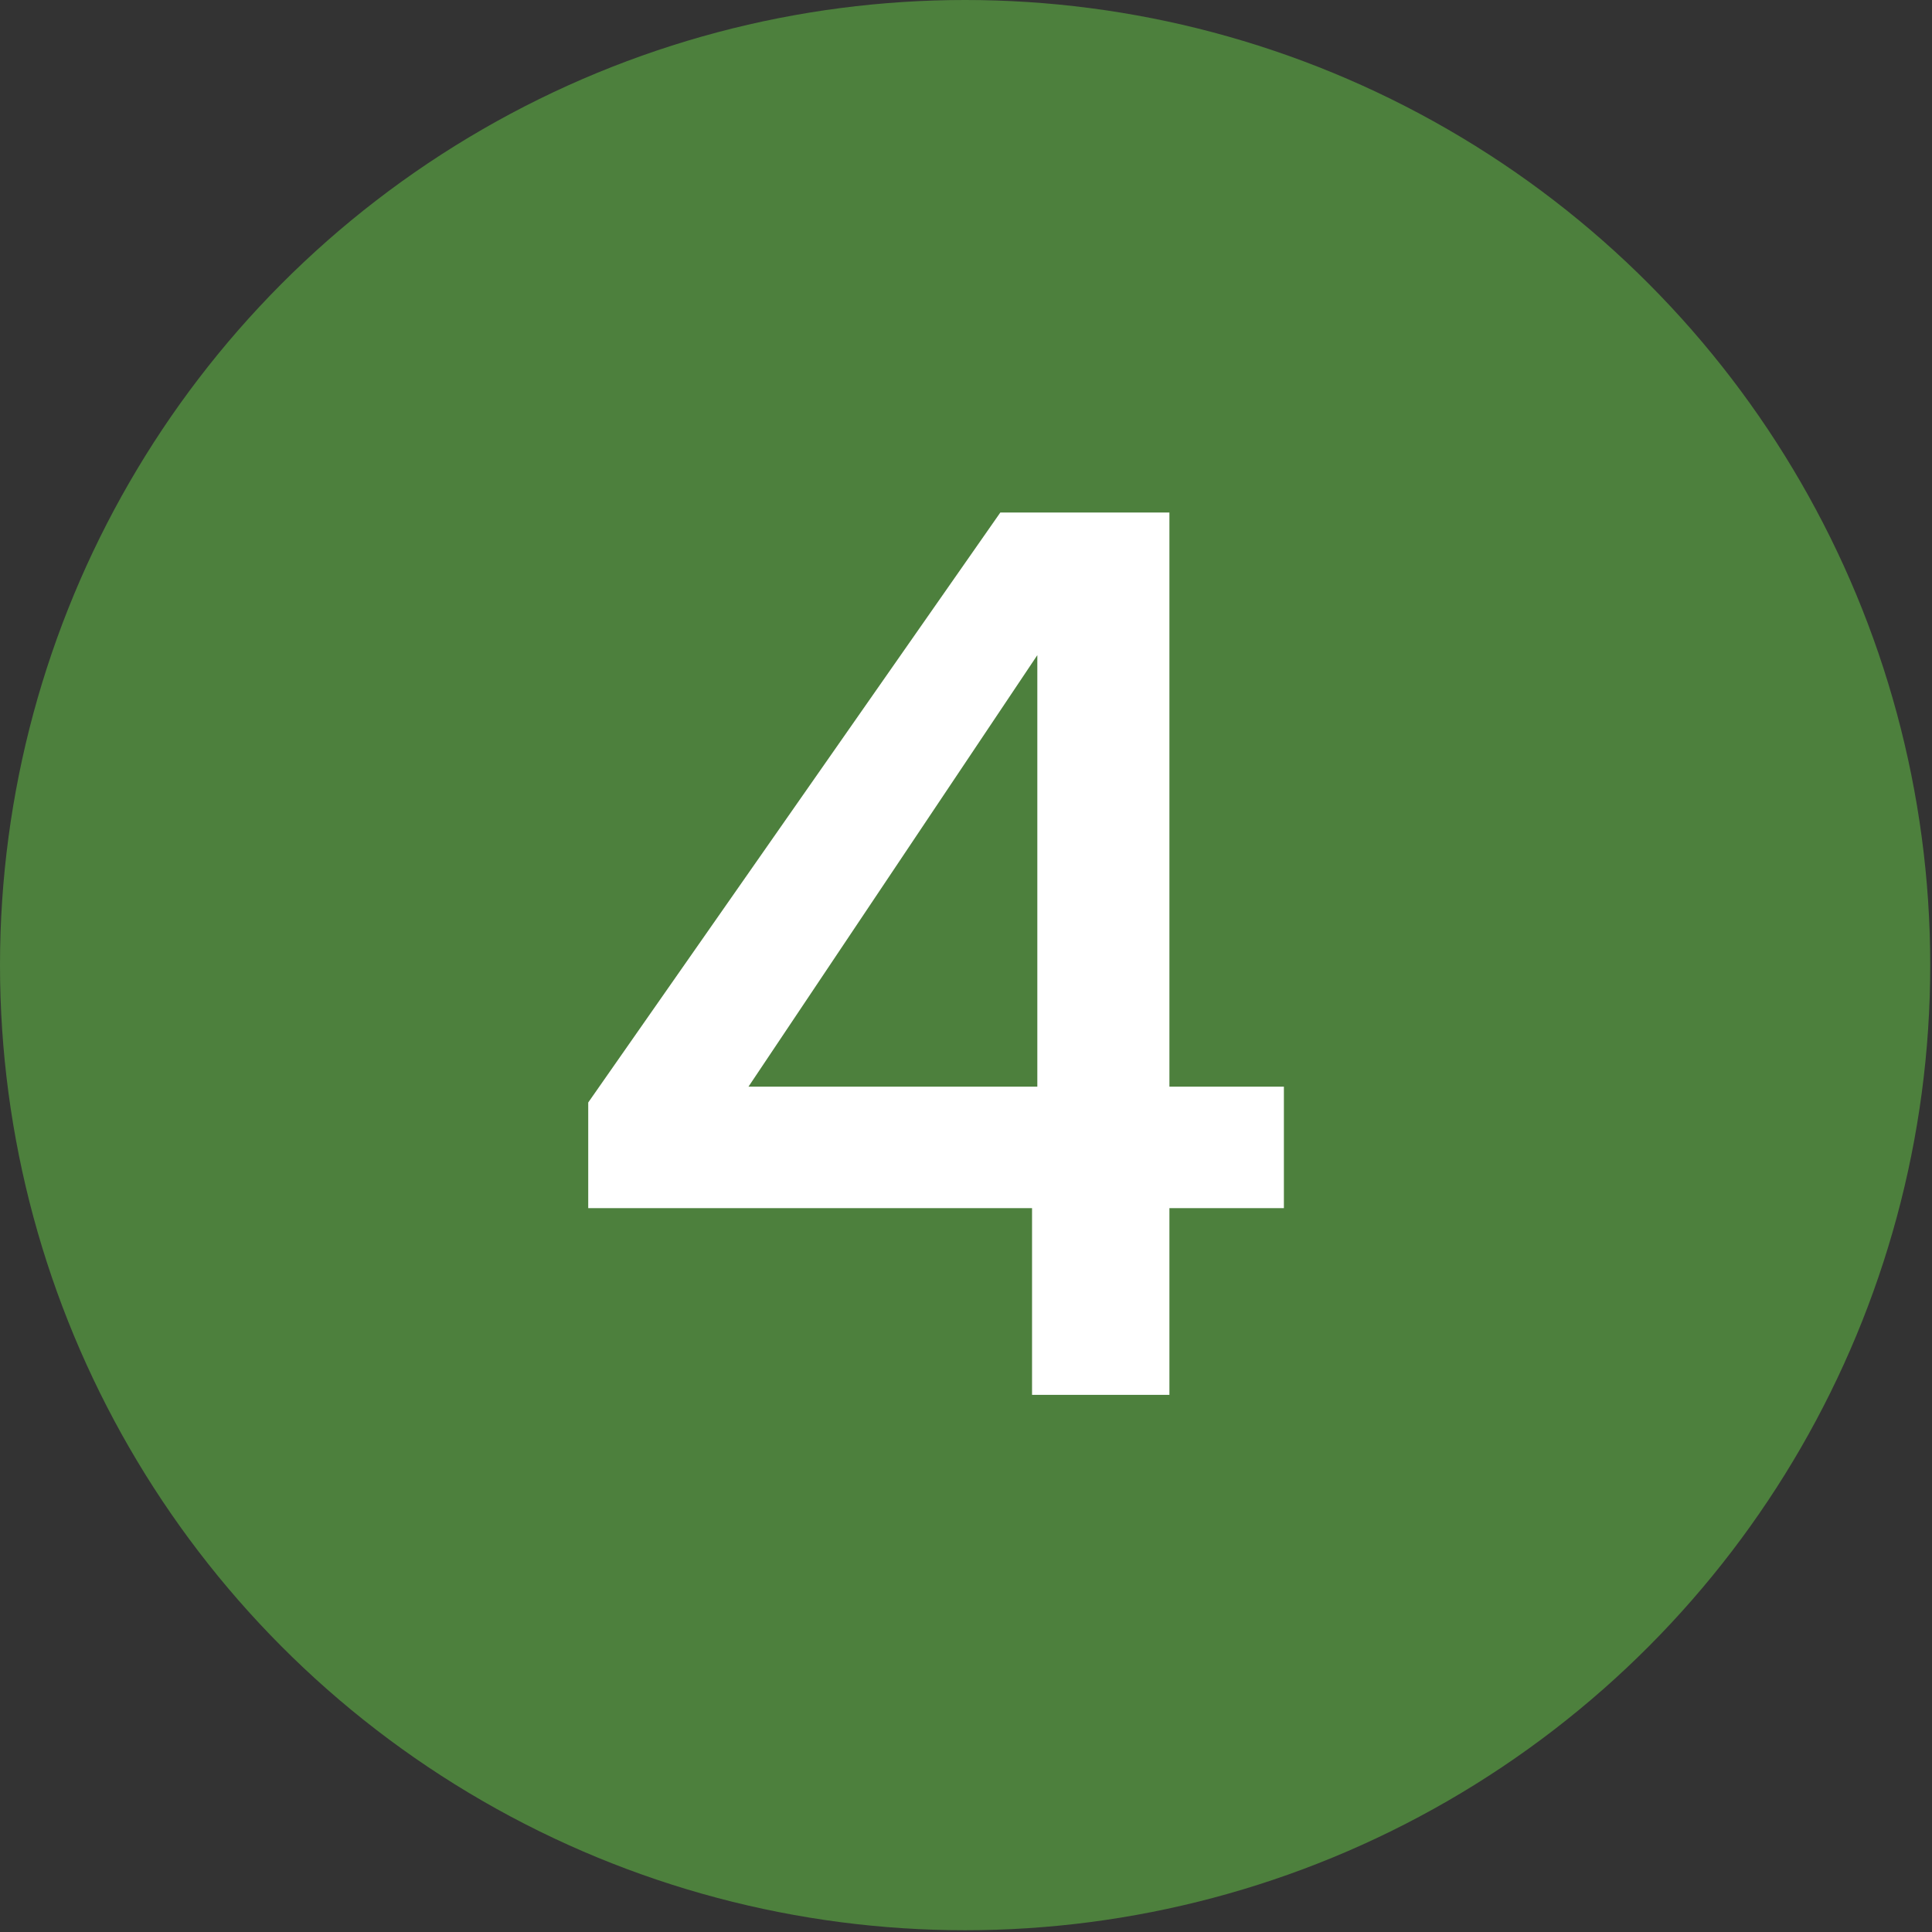
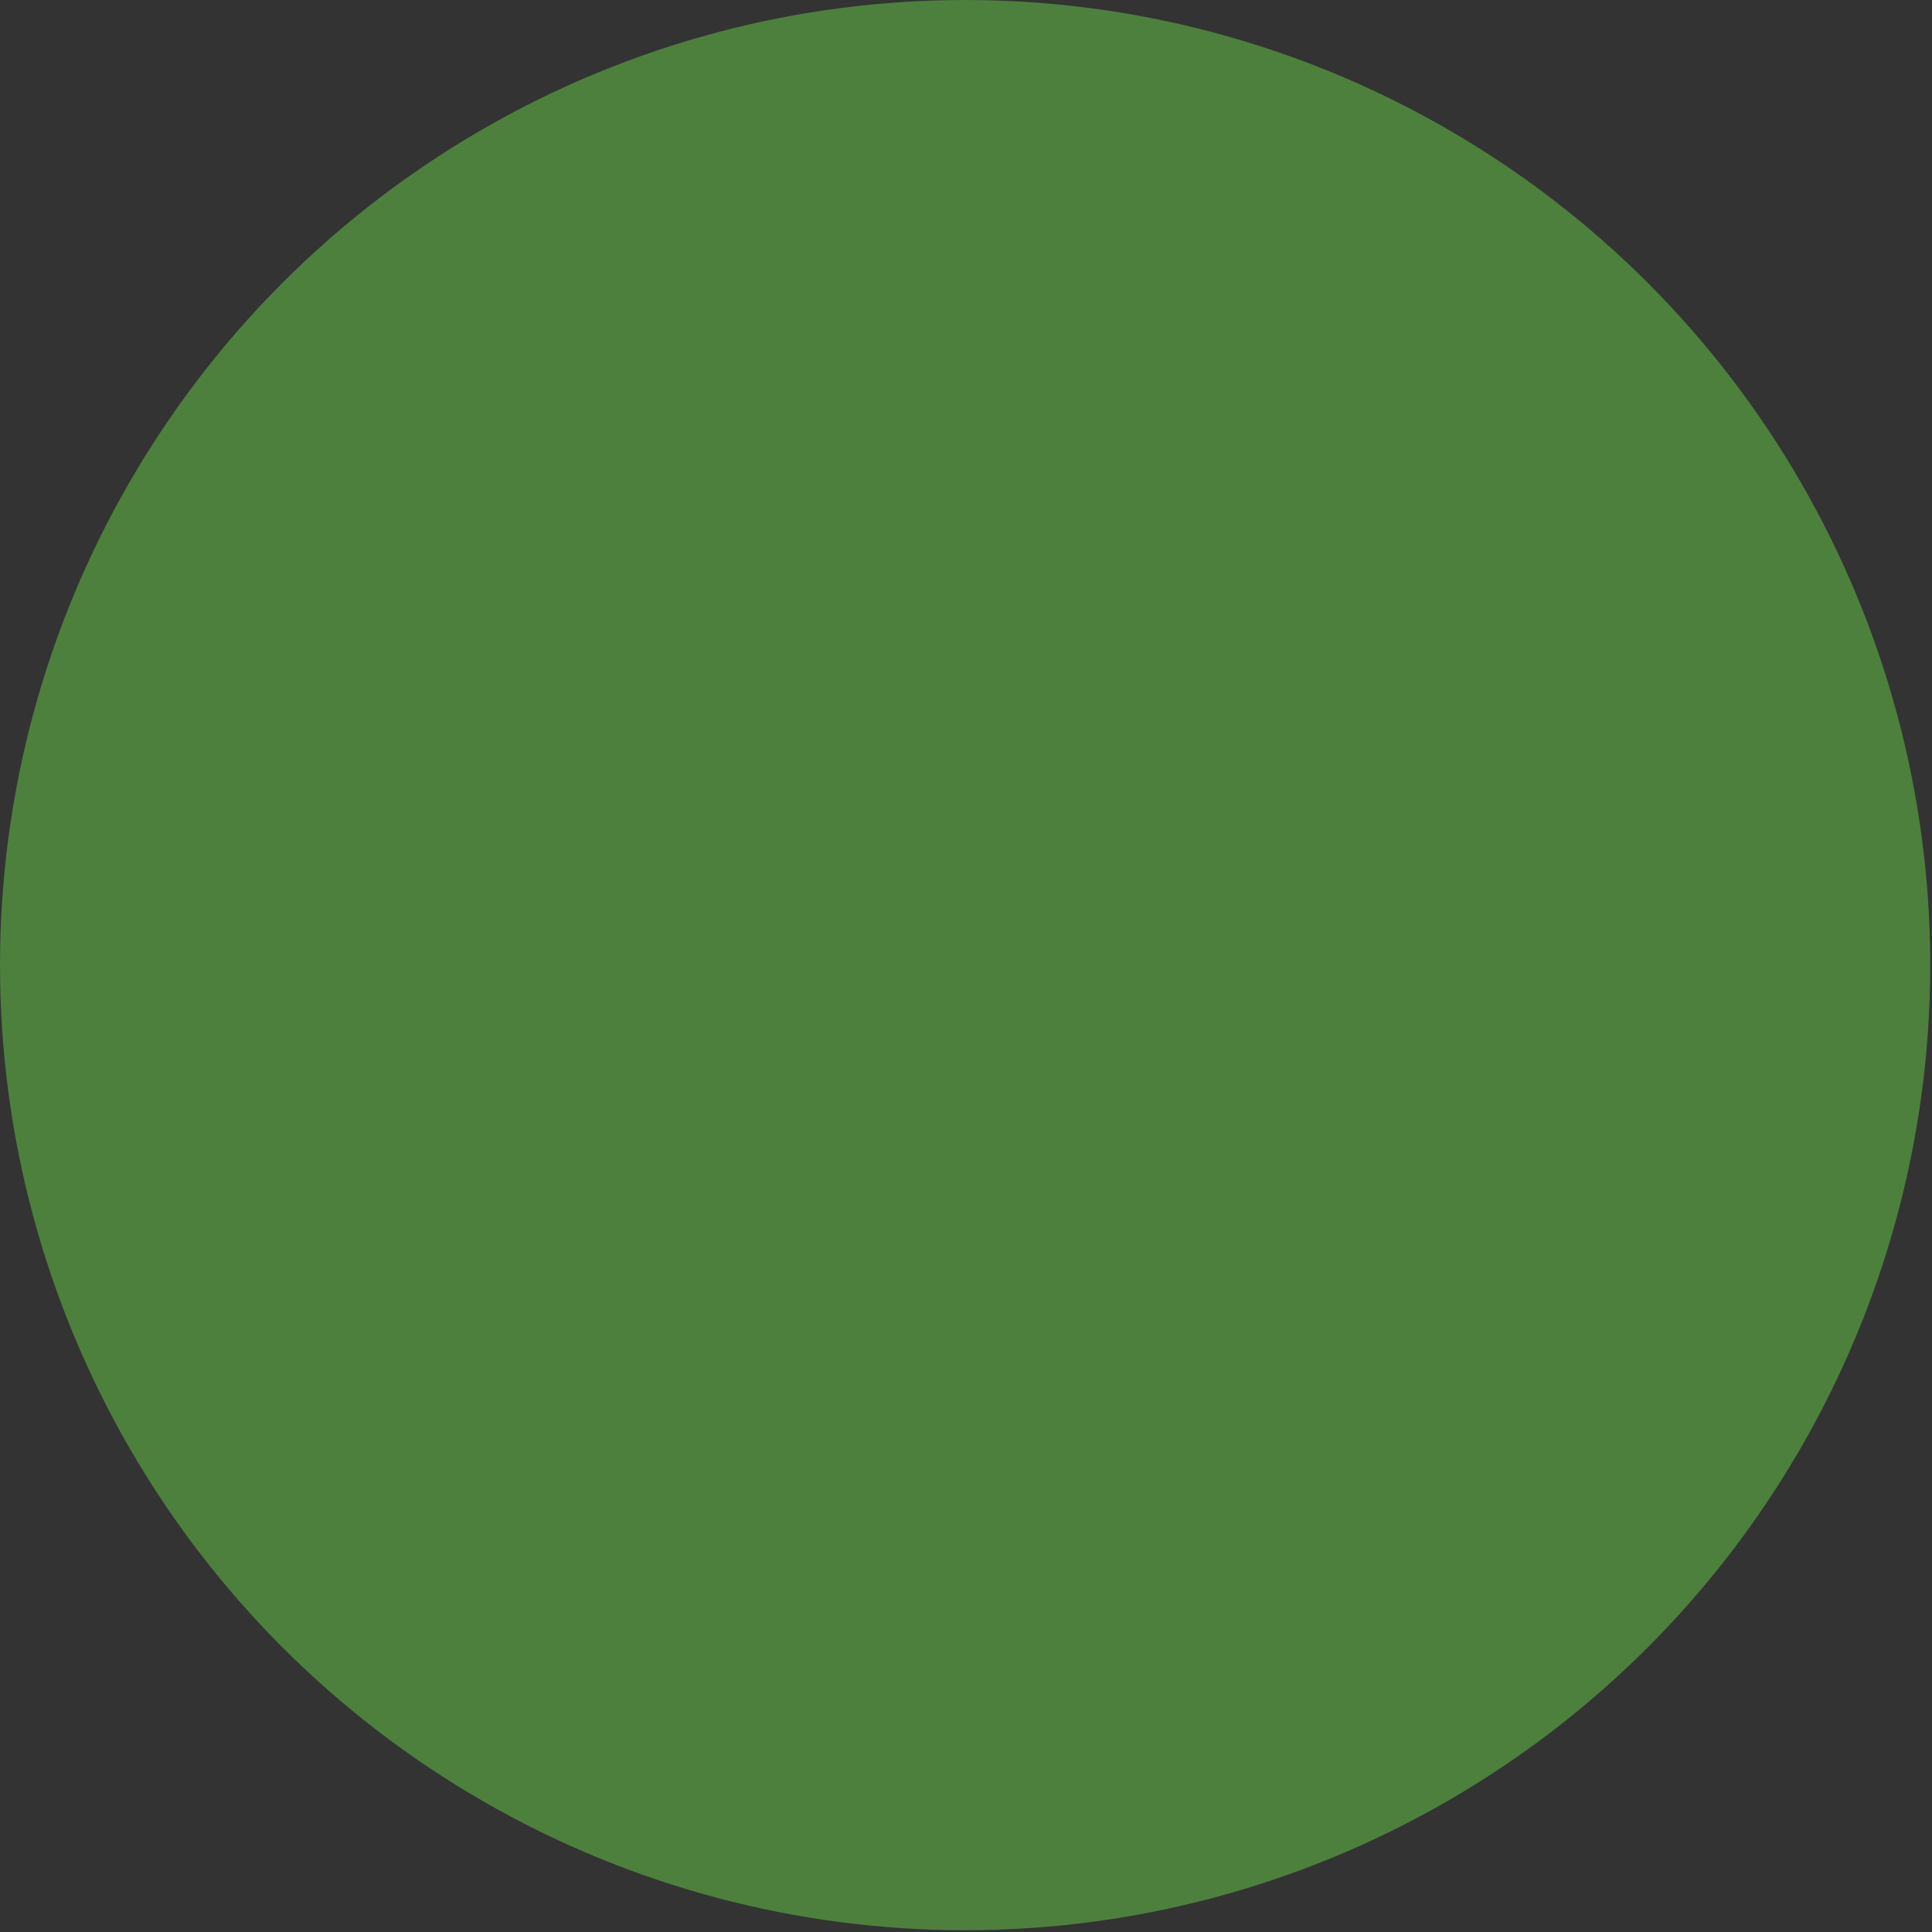
<svg xmlns="http://www.w3.org/2000/svg" version="1.1" id="Laag_1" x="0px" y="0px" viewBox="0 0 109.7 109.7" style="enable-background:new 0 0 109.7 109.7;" xml:space="preserve">
  <rect x="0" y="0" width="109.7" height="109.7" fill="#333333" stroke="none" />
  <style type="text/css">
	.st0{fill:#4D803D;}
	.st1{fill:#FFFFFF;}
</style>
  <circle class="st0" cx="54.8" cy="54.8" r="54.8" />
  <g>
-     <path class="st1" d="M33.4,68.6v-6l23.4-33.5h9.6v32.6h6.5v6.9h-6.5v10.6h-7.8V68.6H33.4z M58.9,37.2L42.5,61.7h16.4V37.2z" />
-   </g>
+     </g>
</svg>